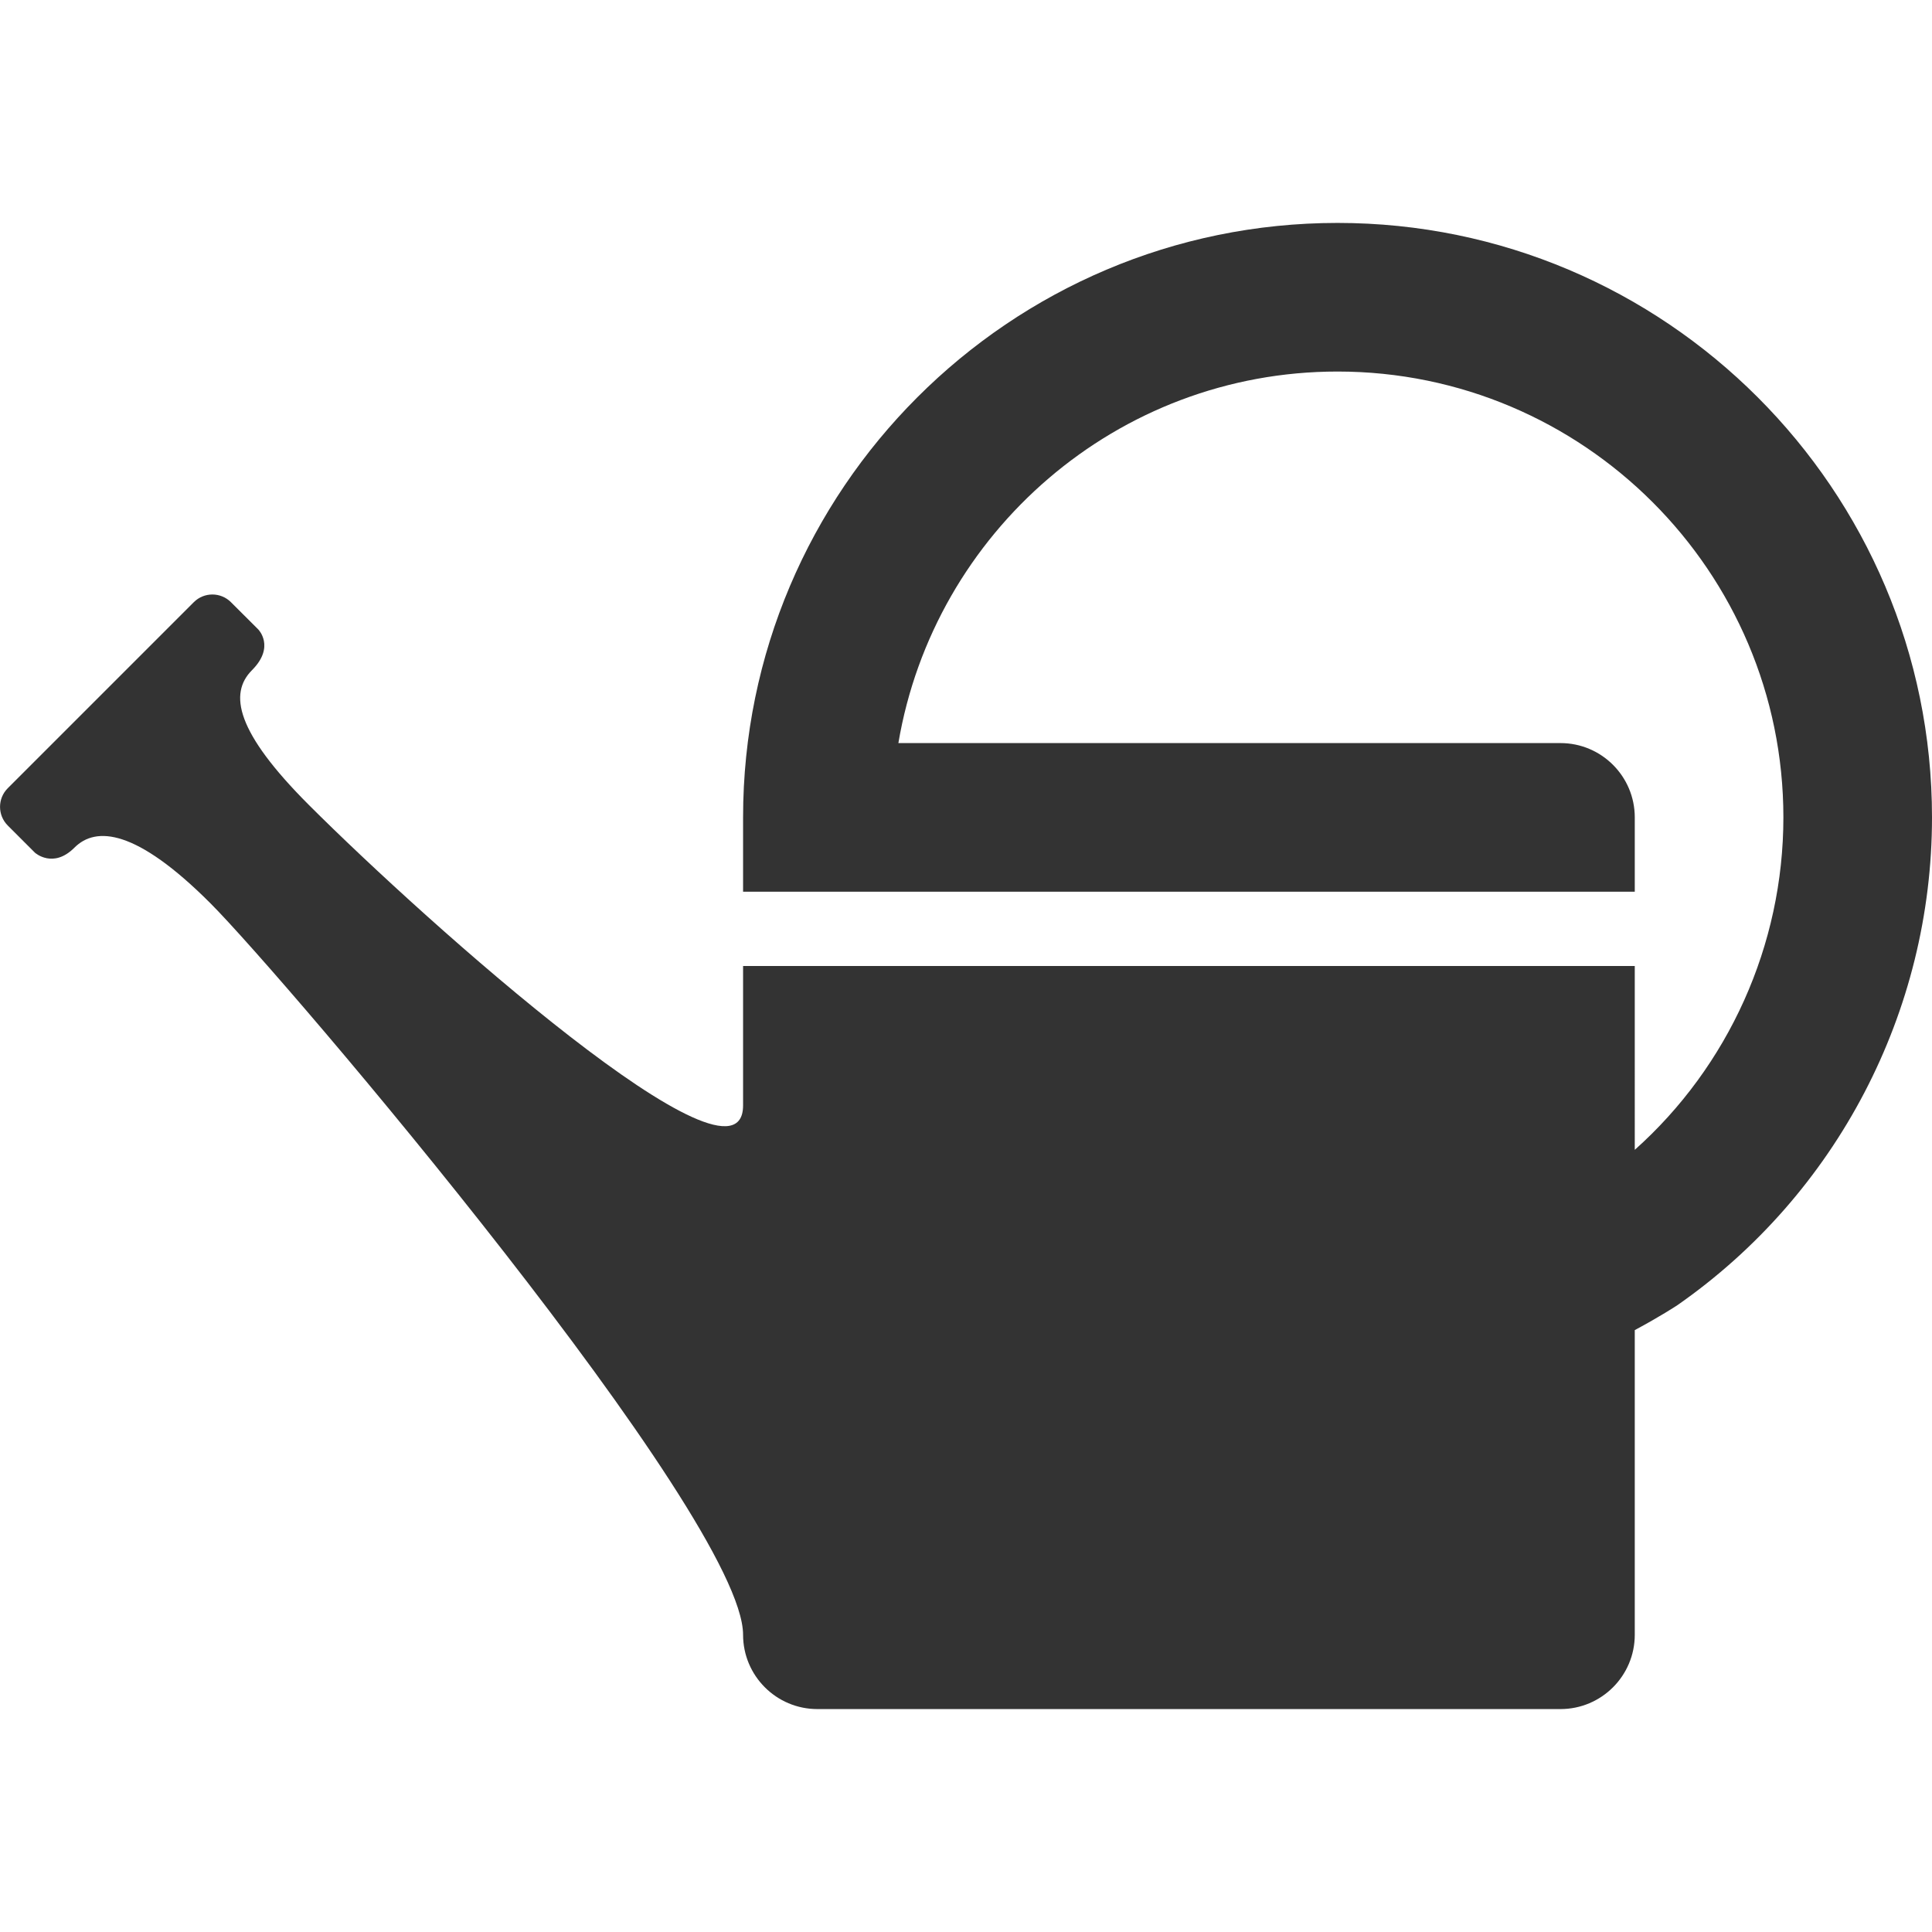
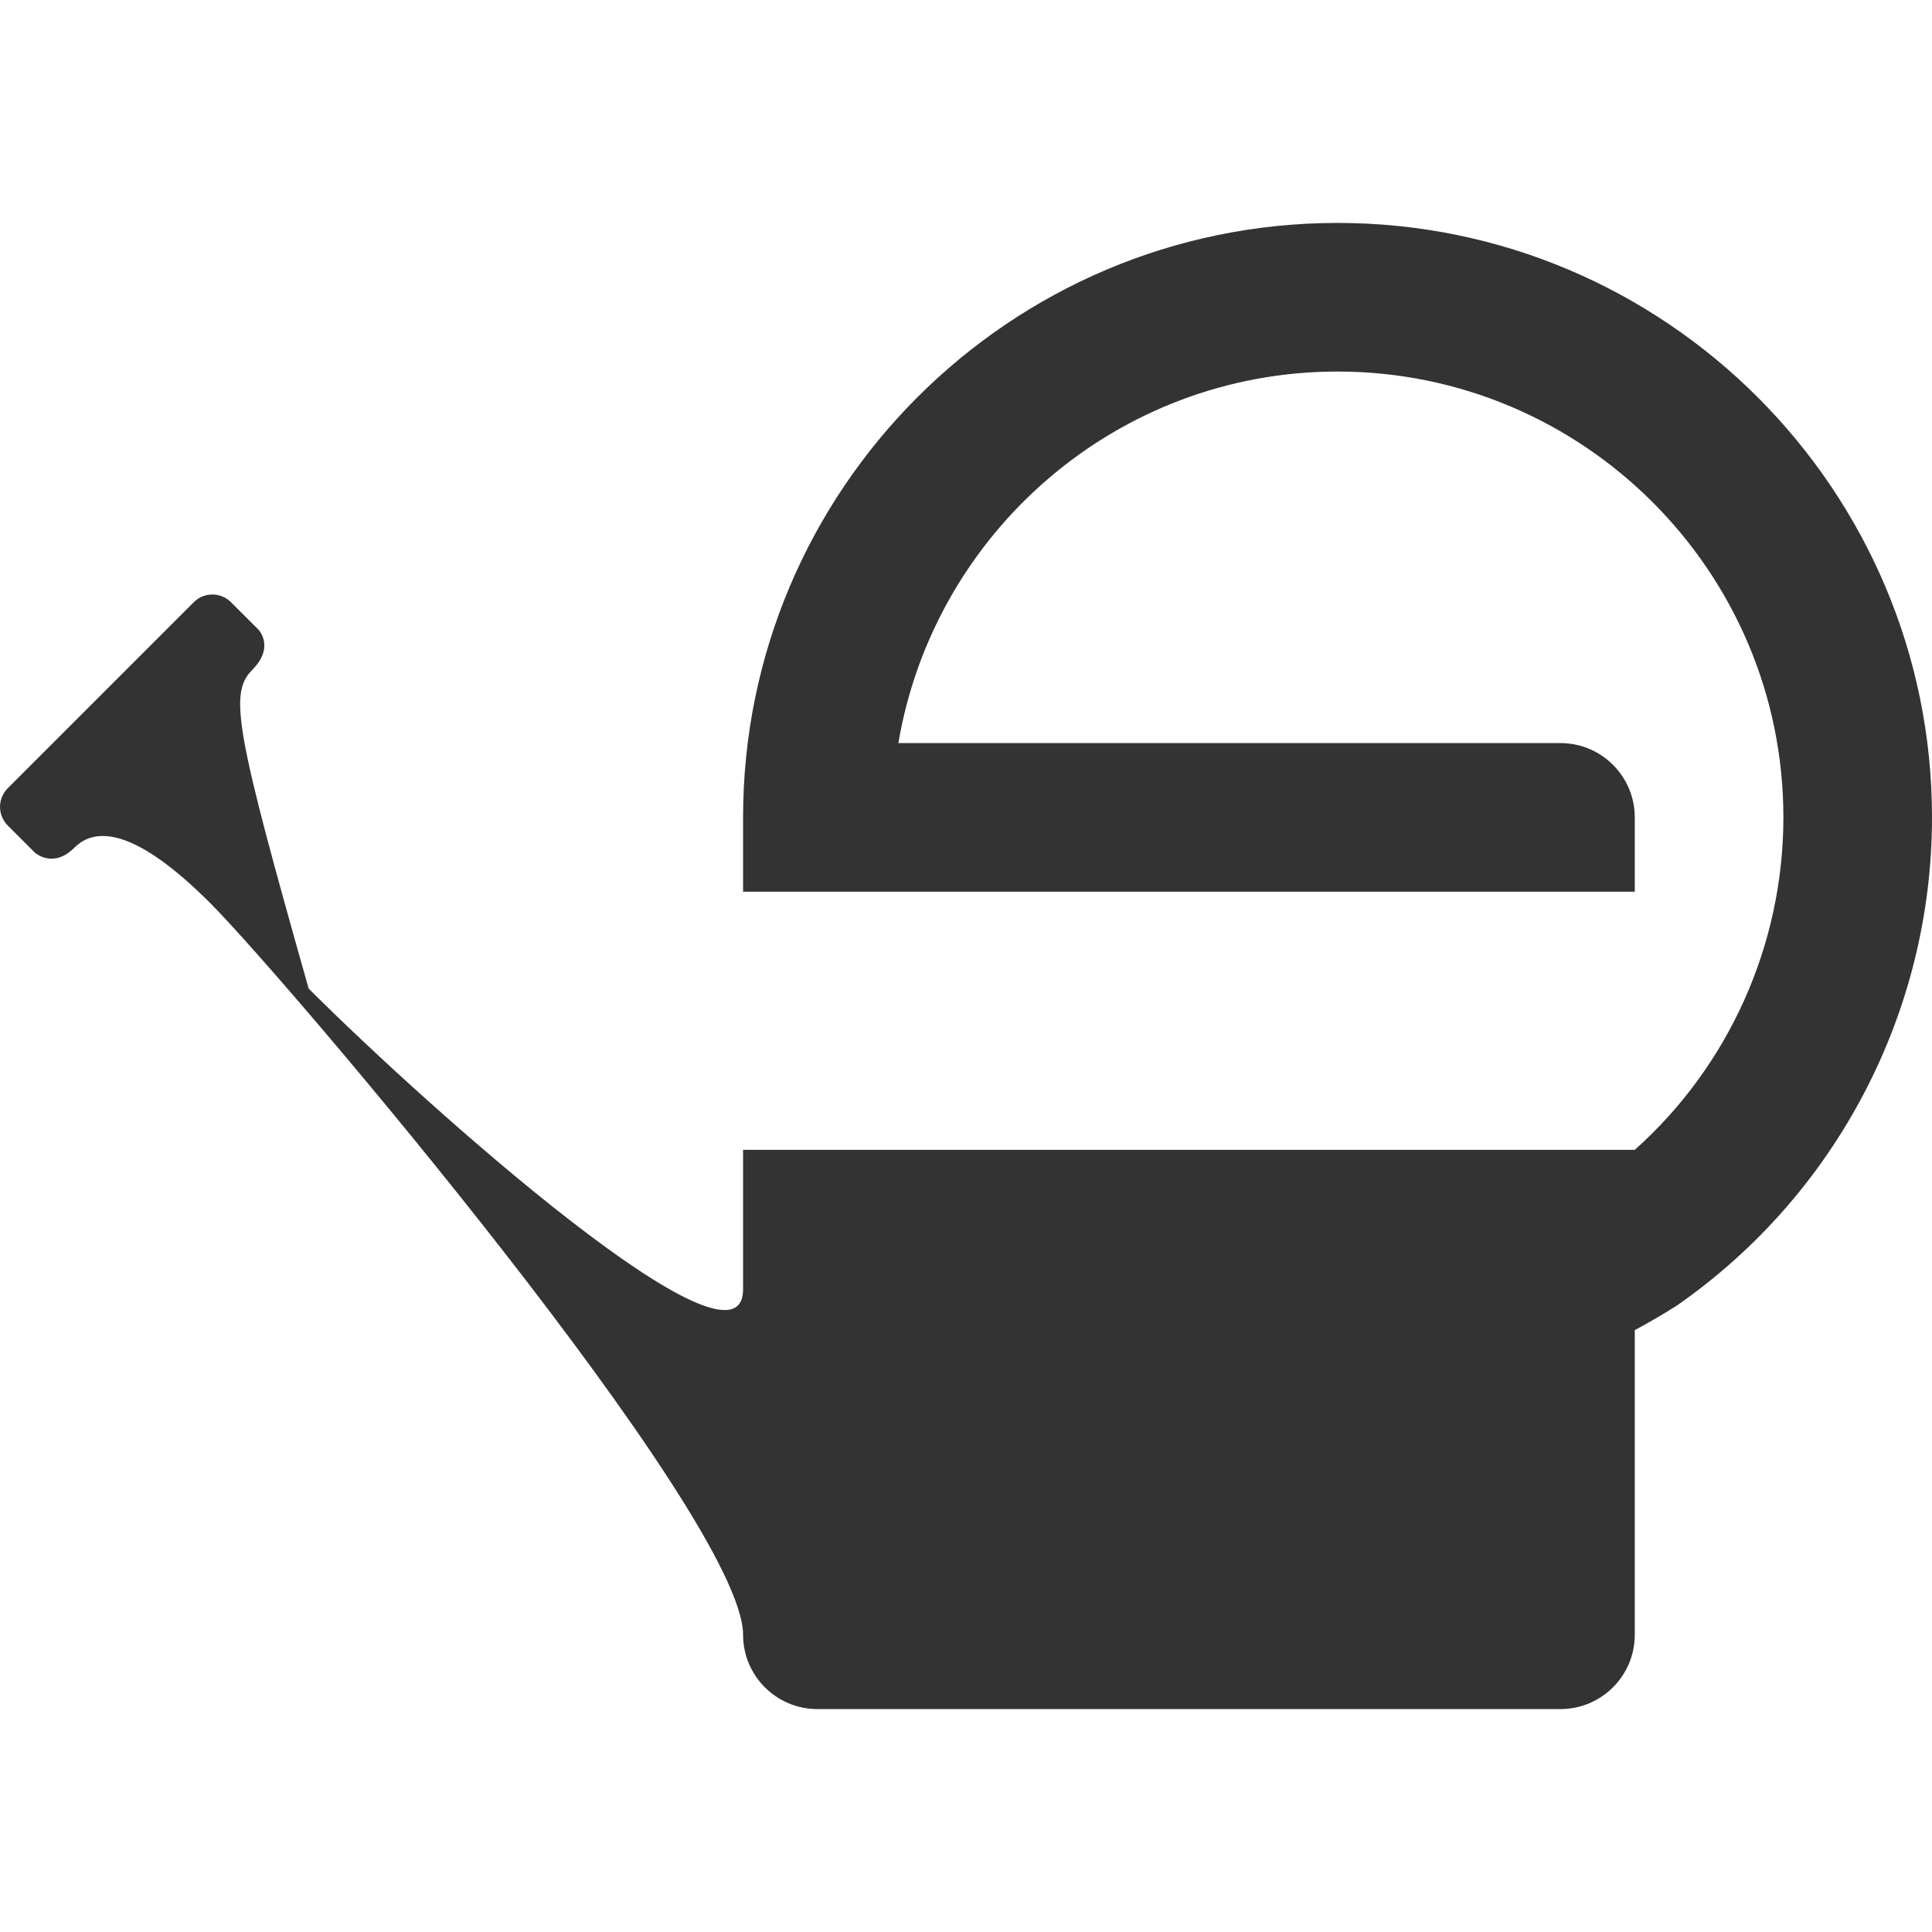
<svg xmlns="http://www.w3.org/2000/svg" version="1.1" id="Layer_1" x="0px" y="0px" width="26px" height="26px" viewBox="0 0 26 26" enable-background="new 0 0 26 26" xml:space="preserve">
-   <path fill="#333333" d="M18,3c-4.411,0-8,3.589-8,8v1h12v-1c0-0.552-0.448-1-1-1h-8.91c0.479-2.833,2.943-5,5.91-5  c3.309,0,6,2.691,6,6c0,1.722-0.741,3.351-2,4.474V13H10v1.876c0,1.334-4.243-2.443-5.846-4.046  C3.176,9.851,3.077,9.333,3.392,9.018C3.707,8.702,3.475,8.47,3.475,8.47L3.108,8.104c-0.138-0.138-0.362-0.138-0.5,0l-2.504,2.504  c-0.138,0.138-0.138,0.362,0,0.501l0.366,0.366c0,0,0.244,0.221,0.532-0.068c0.289-0.289,0.83-0.251,1.828,0.747  C3.828,13.152,10,20.417,10,22c0,0.552,0.448,1,1,1h10c0.552,0,1-0.448,1-1v-4.1c0.349-0.187,0.559-0.326,0.573-0.335  C24.719,16.069,26,13.614,26,11C26,6.589,22.411,3,18,3z" />
+   <path fill="#333333" d="M18,3c-4.411,0-8,3.589-8,8v1h12v-1c0-0.552-0.448-1-1-1h-8.91c0.479-2.833,2.943-5,5.91-5  c3.309,0,6,2.691,6,6c0,1.722-0.741,3.351-2,4.474H10v1.876c0,1.334-4.243-2.443-5.846-4.046  C3.176,9.851,3.077,9.333,3.392,9.018C3.707,8.702,3.475,8.47,3.475,8.47L3.108,8.104c-0.138-0.138-0.362-0.138-0.5,0l-2.504,2.504  c-0.138,0.138-0.138,0.362,0,0.501l0.366,0.366c0,0,0.244,0.221,0.532-0.068c0.289-0.289,0.83-0.251,1.828,0.747  C3.828,13.152,10,20.417,10,22c0,0.552,0.448,1,1,1h10c0.552,0,1-0.448,1-1v-4.1c0.349-0.187,0.559-0.326,0.573-0.335  C24.719,16.069,26,13.614,26,11C26,6.589,22.411,3,18,3z" />
</svg>